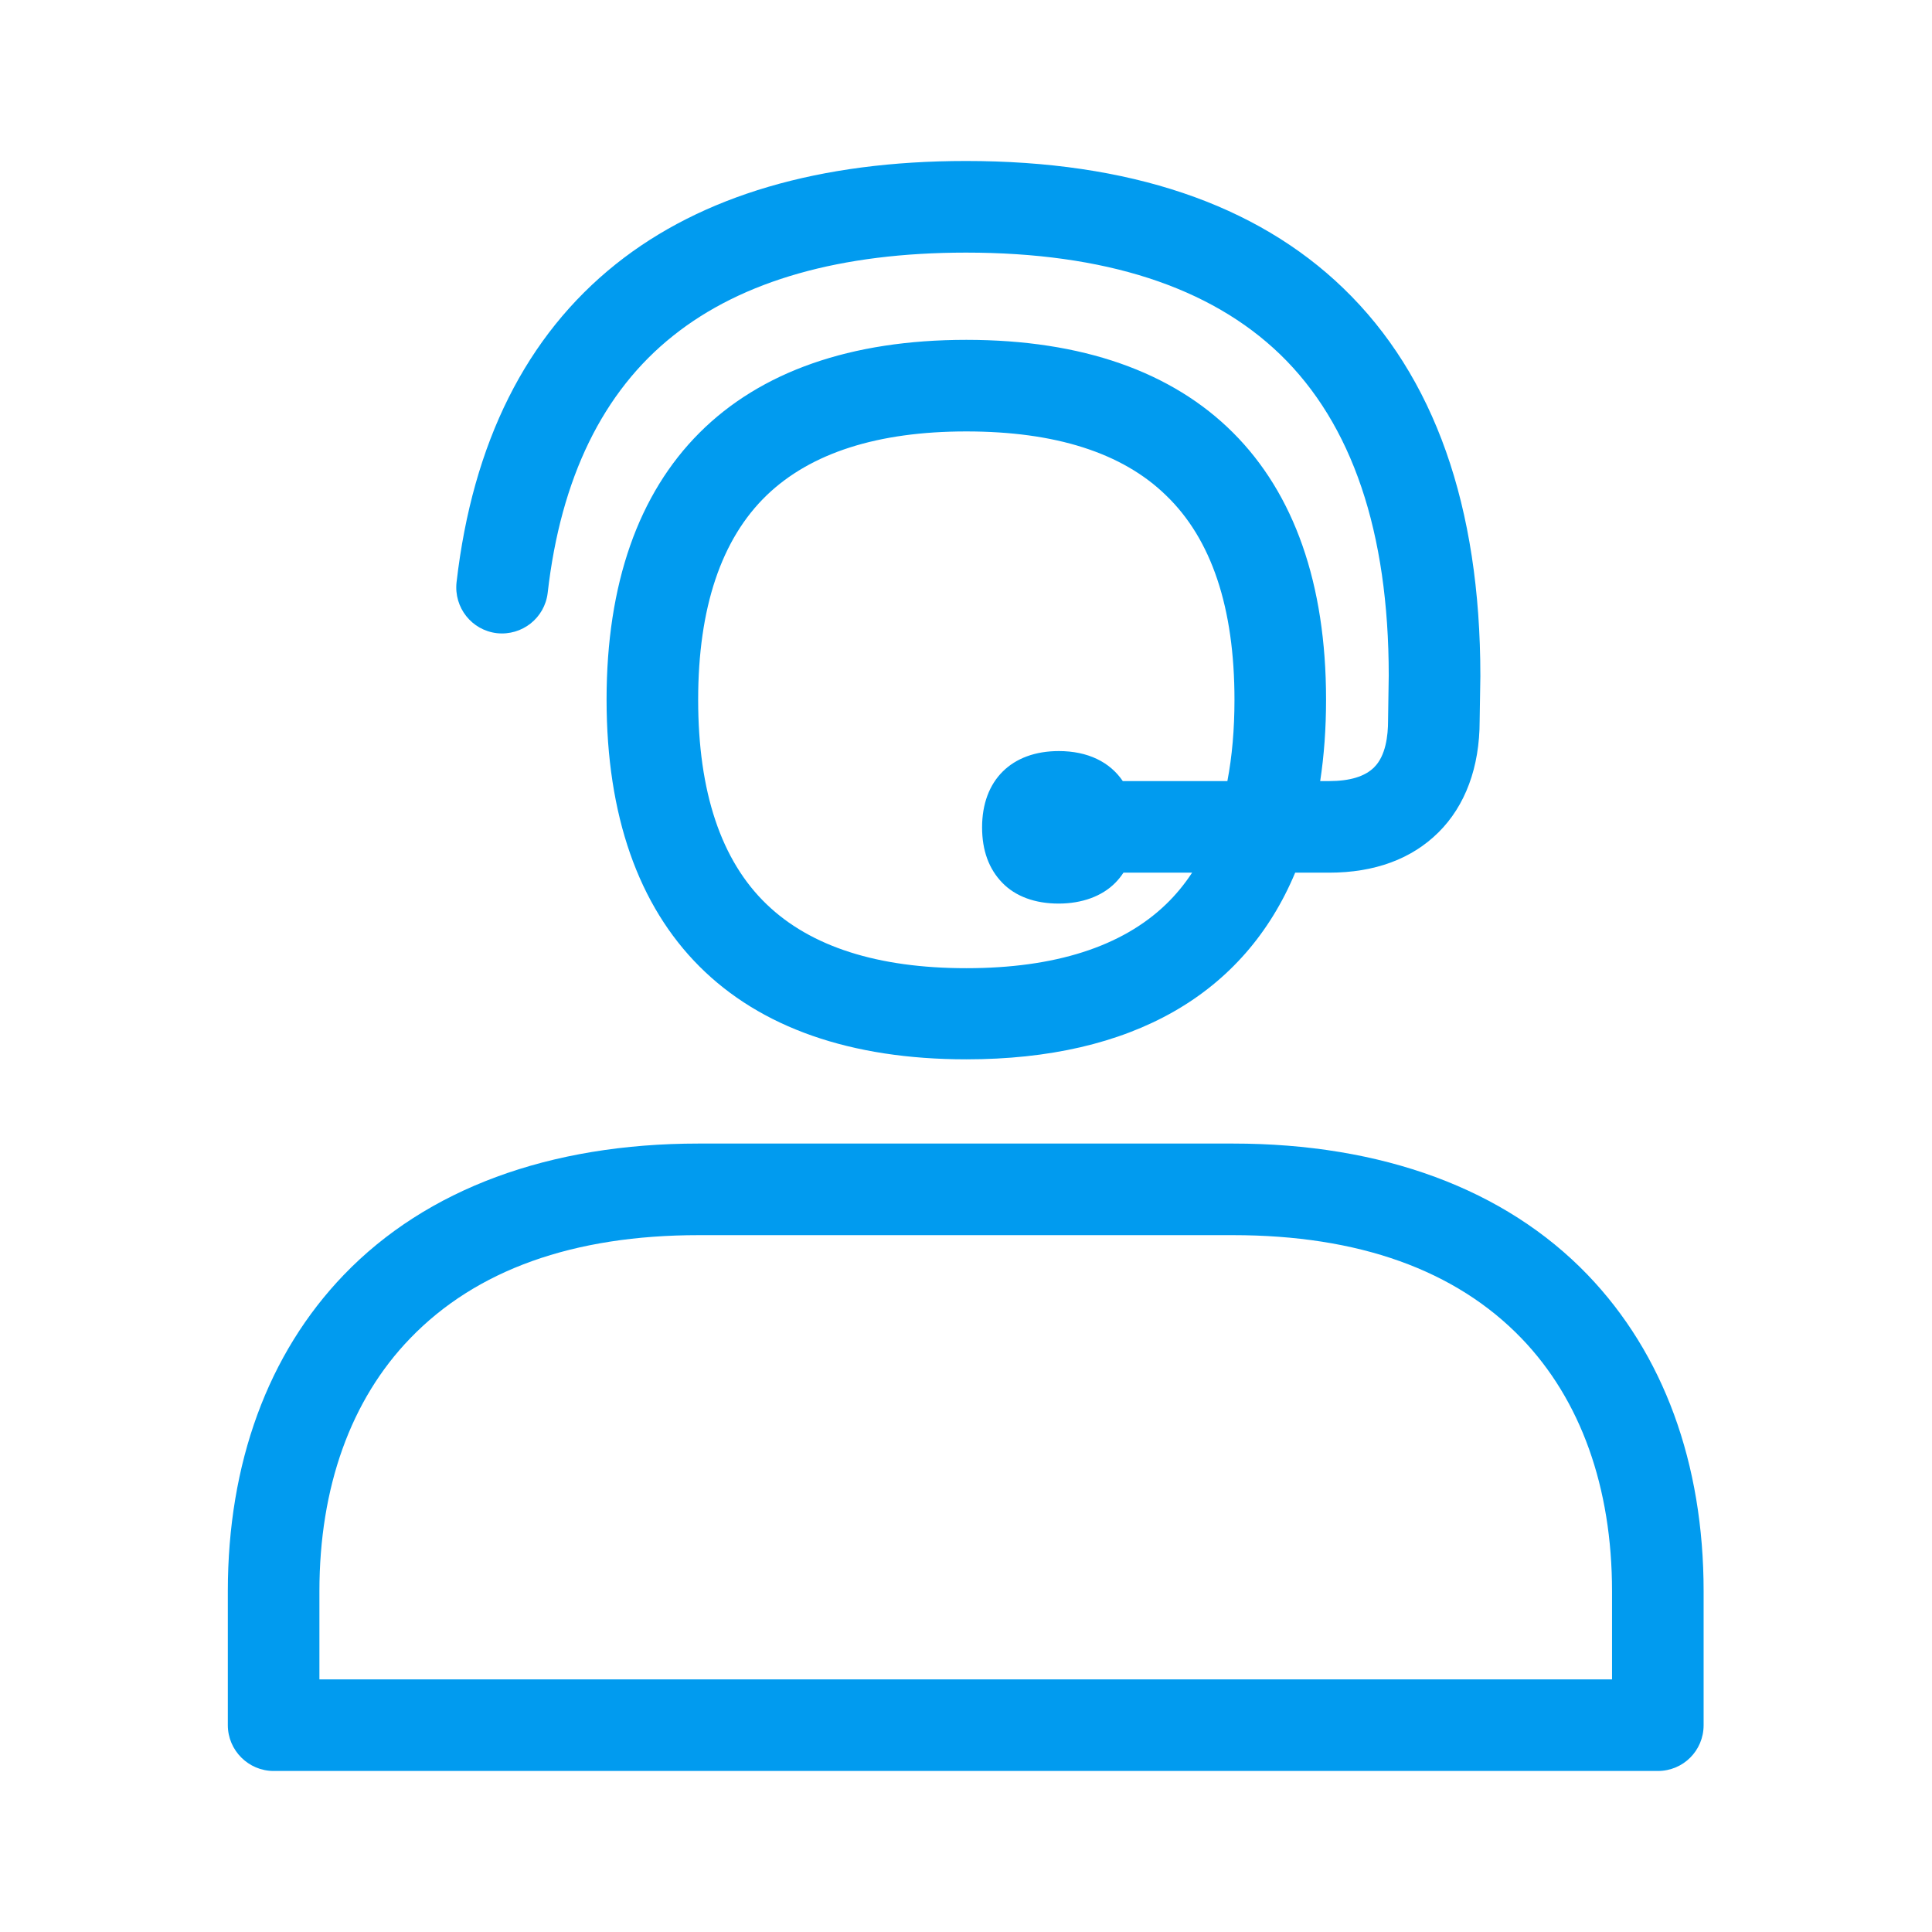
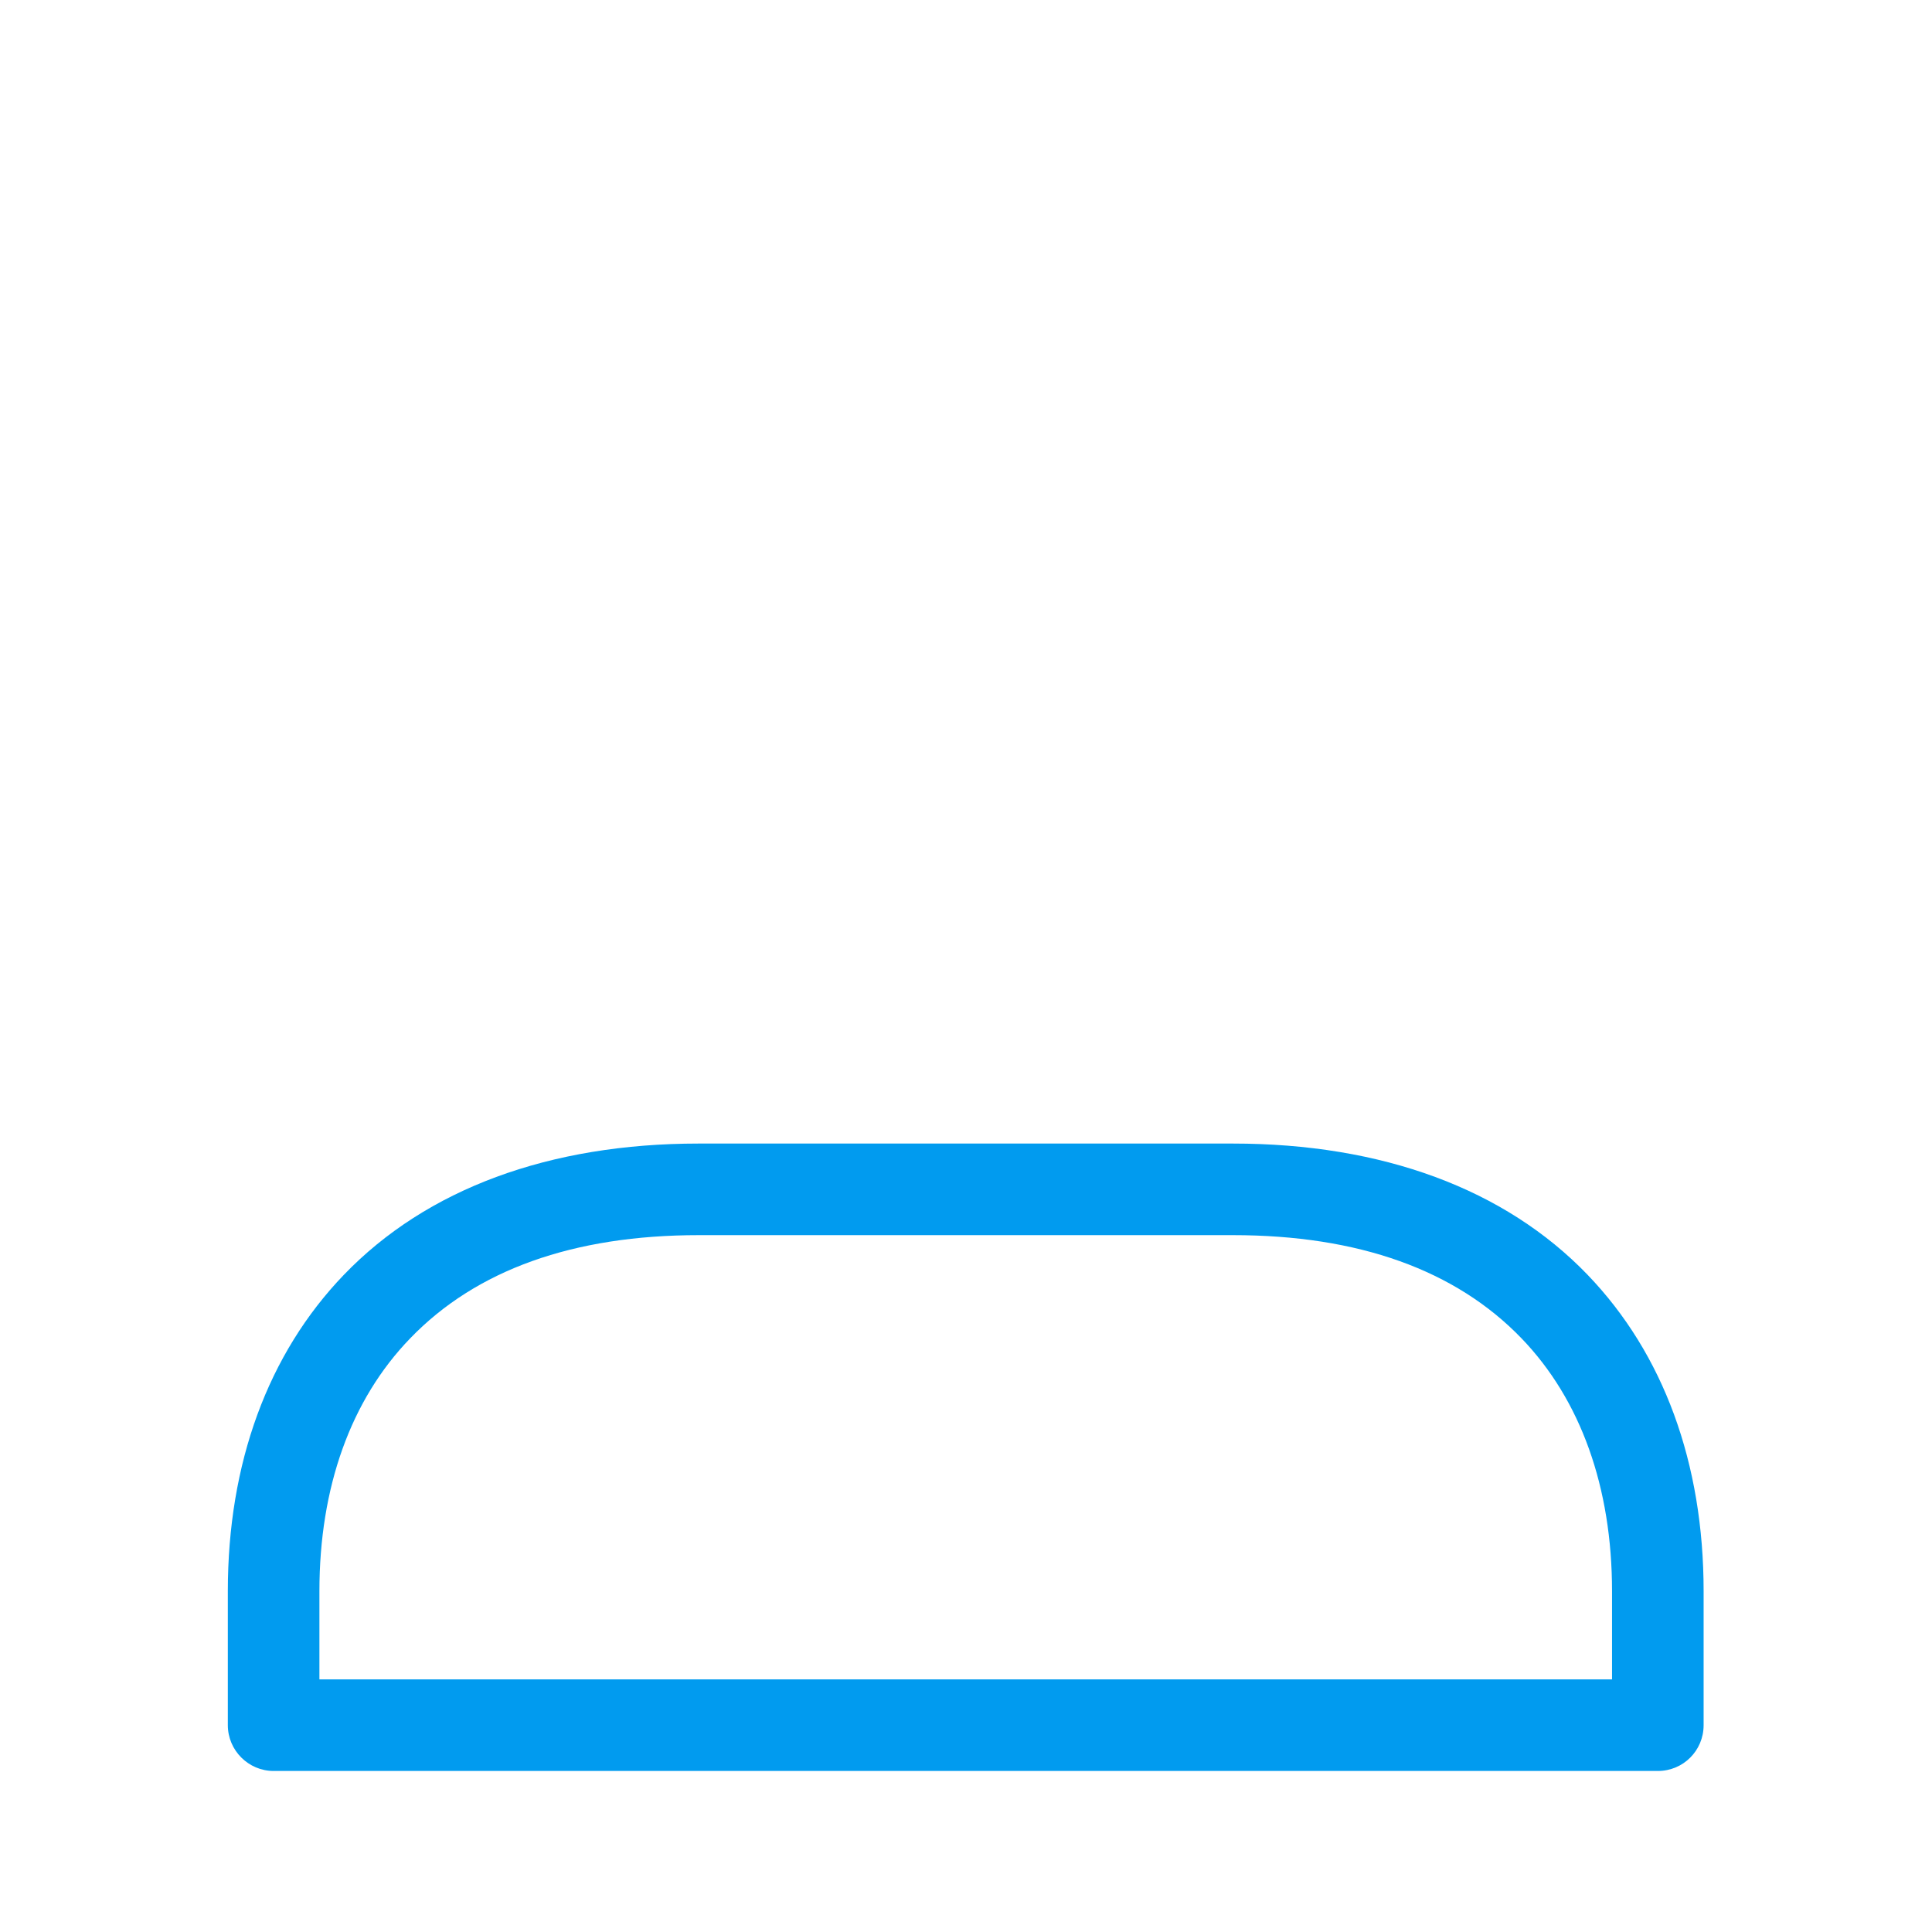
<svg xmlns="http://www.w3.org/2000/svg" width="52" height="52" viewBox="0 0 52 52" fill="none">
-   <path fill-rule="evenodd" clip-rule="evenodd" d="M34.86 23.488H35.77C37.002 23.488 37.995 23.119 38.716 22.404C39.437 21.689 39.825 20.653 39.825 19.402L39.844 18.207V18.188C39.844 13.627 38.605 10.12 36.158 7.76C33.804 5.486 30.383 4.333 26.001 4.333C22.063 4.333 18.889 5.264 16.578 7.107C14.162 9.036 12.72 11.914 12.288 15.674C12.214 16.352 12.695 16.962 13.373 17.042C14.051 17.116 14.661 16.635 14.741 15.957C15.092 12.869 16.226 10.54 18.119 9.036C19.98 7.55 22.636 6.799 26.001 6.799C29.724 6.799 32.565 7.717 34.451 9.535C36.392 11.409 37.378 14.318 37.378 18.182L37.36 19.378V19.396C37.36 19.797 37.298 20.345 36.984 20.653C36.737 20.9 36.331 21.023 35.77 21.023H35.533C35.638 20.336 35.691 19.604 35.691 18.829C35.691 12.586 32.246 9.147 26.009 9.147C19.771 9.147 16.326 12.586 16.326 18.829C16.326 25.073 19.765 28.512 26.009 28.512C30.464 28.512 33.491 26.76 34.86 23.488ZM30.238 23.488C30.174 23.586 30.102 23.676 30.02 23.759C29.663 24.123 29.12 24.32 28.492 24.32C27.863 24.32 27.333 24.129 26.976 23.759C26.618 23.389 26.433 22.896 26.433 22.267C26.433 21.004 27.222 20.215 28.498 20.215C29.276 20.215 29.872 20.508 30.22 21.023H33.035C33.162 20.36 33.226 19.63 33.226 18.835C33.226 16.358 32.609 14.509 31.383 13.332C30.206 12.185 28.4 11.612 26.009 11.612C23.623 11.612 21.818 12.192 20.634 13.332C19.414 14.509 18.791 16.358 18.791 18.835C18.791 21.313 19.408 23.162 20.634 24.339C21.818 25.479 23.623 26.059 26.009 26.059C28.394 26.059 30.2 25.479 31.383 24.339C31.645 24.087 31.879 23.803 32.086 23.488H30.238Z" fill="#019BEF" />
  <path fill-rule="evenodd" clip-rule="evenodd" d="M7.364 47.666H44.621C45.305 47.666 45.853 47.117 45.853 46.433V42.828C45.853 39.383 44.775 36.437 42.729 34.31C40.504 31.999 37.2 30.779 33.182 30.779H18.803C14.785 30.779 11.482 31.999 9.257 34.31C7.21 36.437 6.132 39.383 6.132 42.828V46.433C6.132 47.111 6.687 47.666 7.364 47.666ZM43.388 45.201H8.597V42.828C8.597 40.03 9.441 37.675 11.038 36.024C12.813 34.181 15.426 33.244 18.809 33.244H33.182C36.566 33.244 39.179 34.181 40.954 36.024C42.544 37.675 43.388 40.03 43.388 42.828V45.201Z" fill="#019BEF" />
</svg>